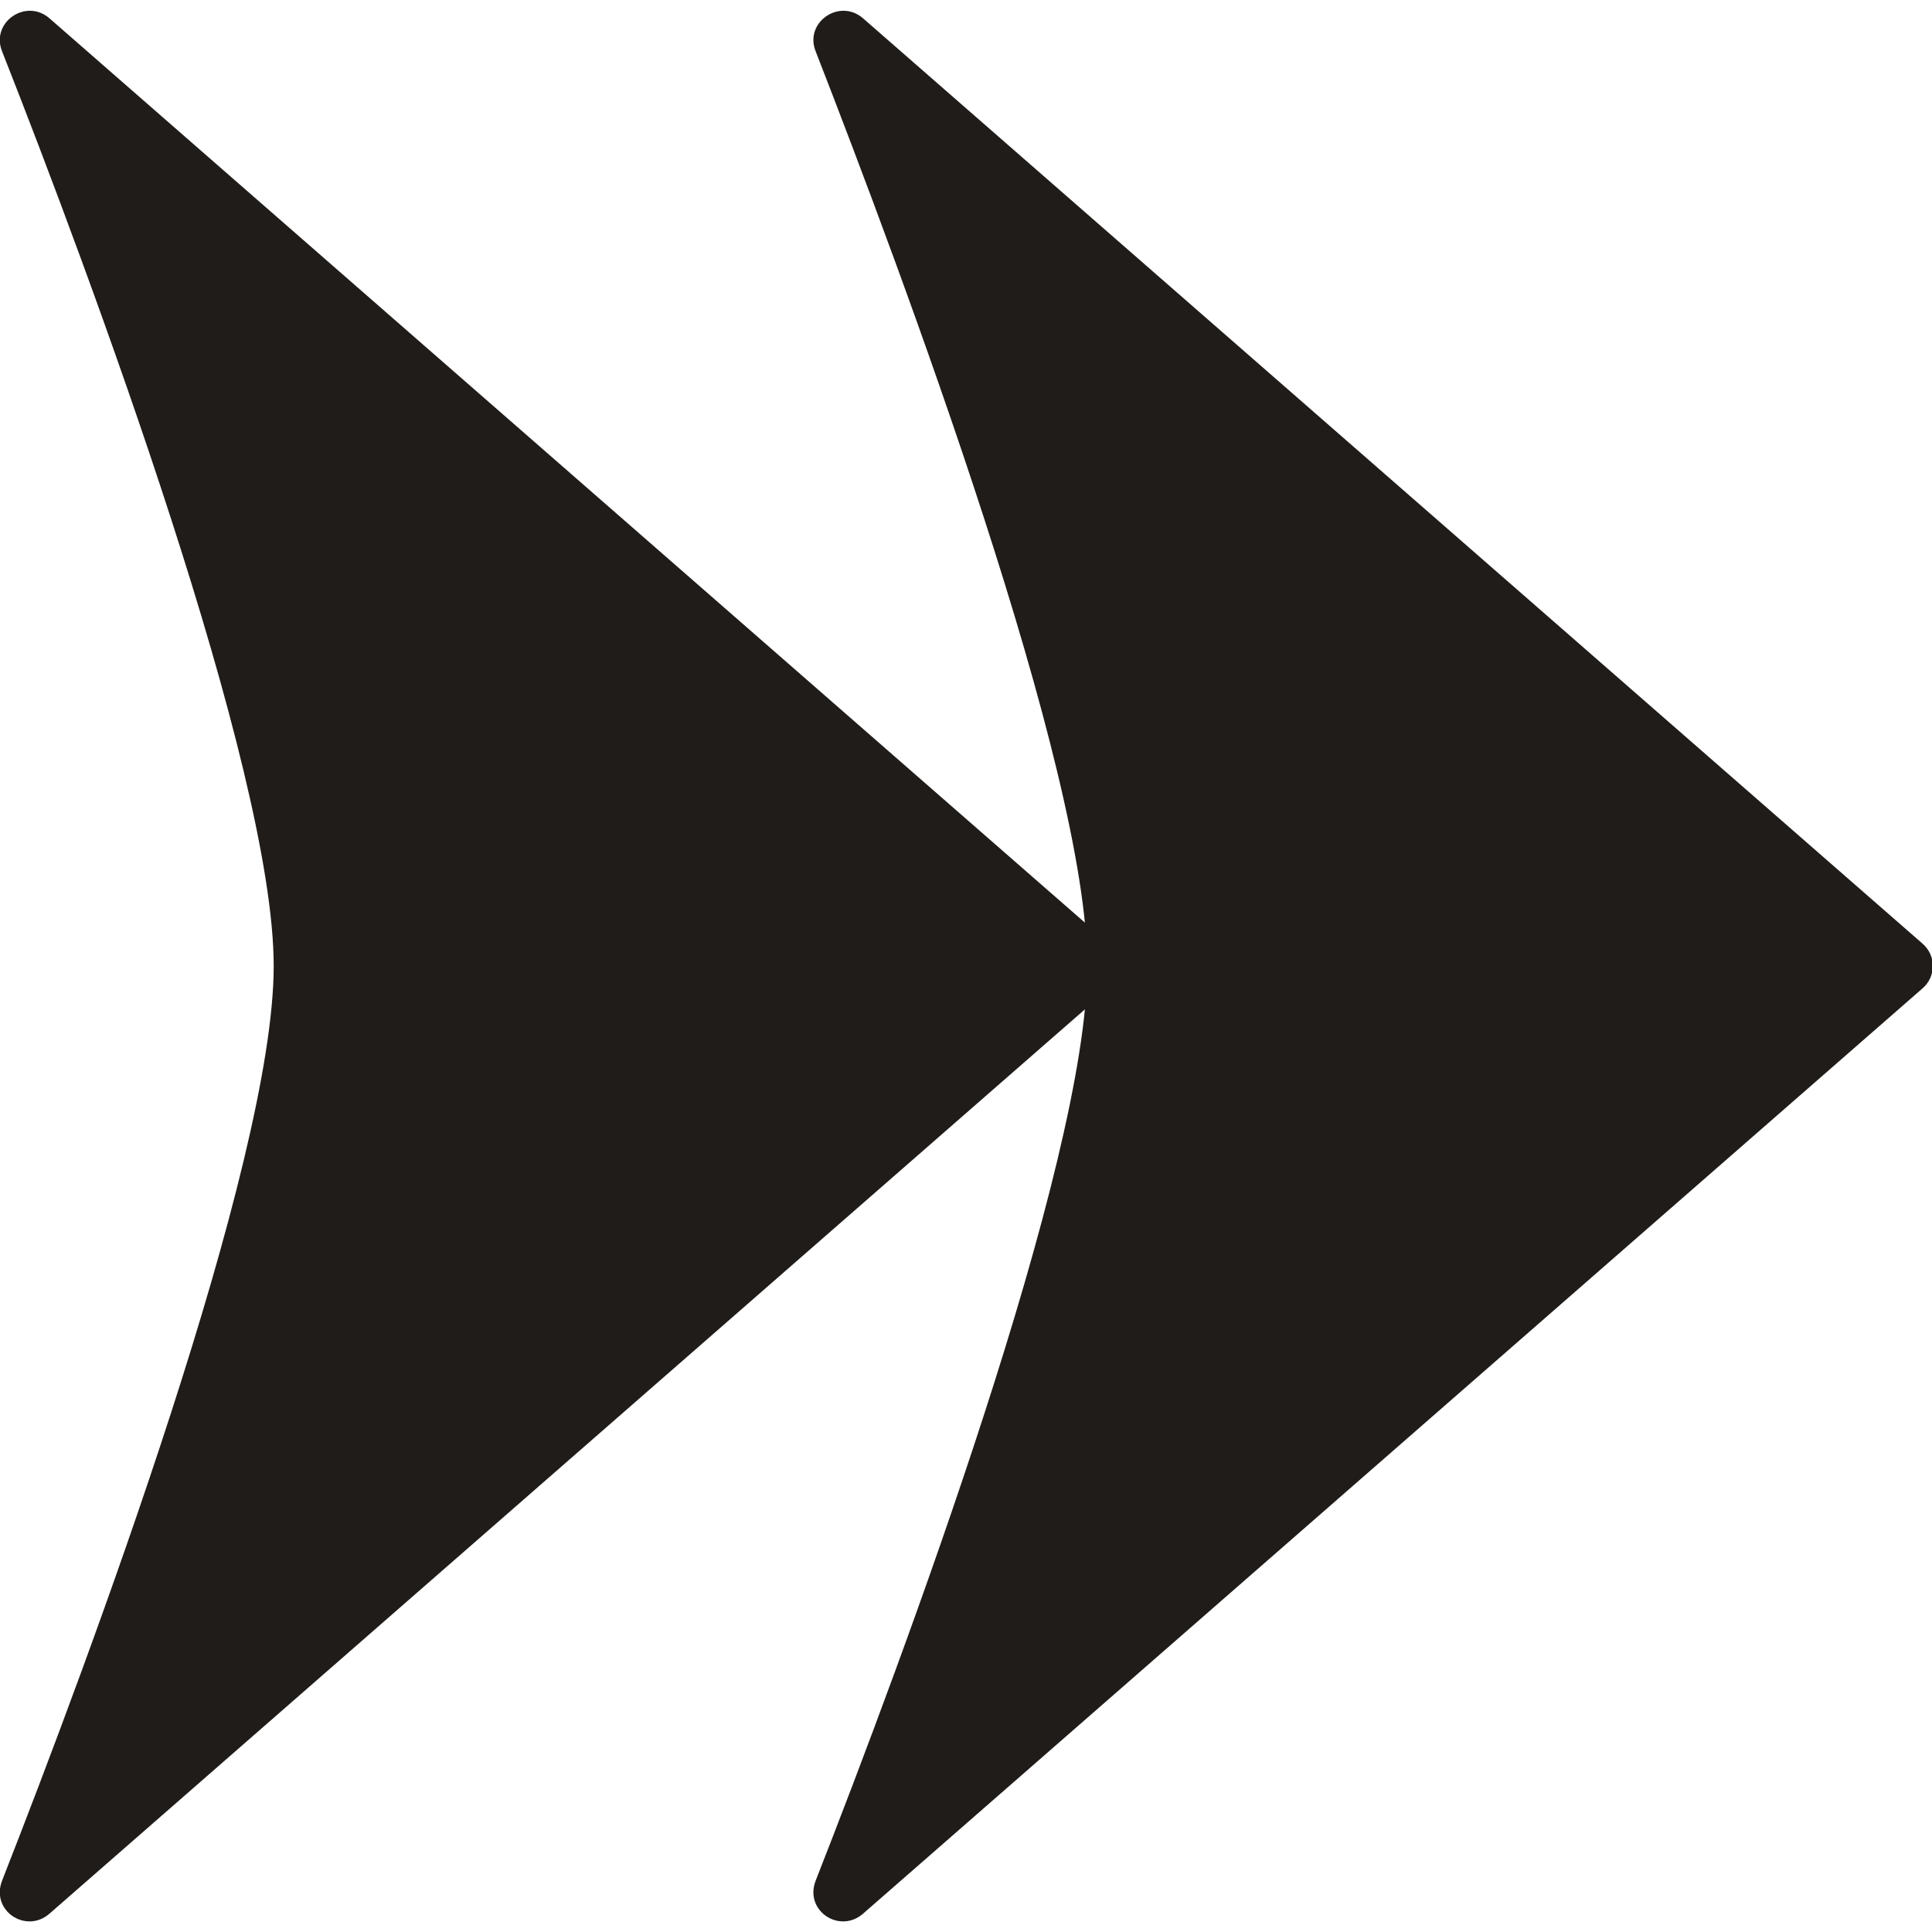
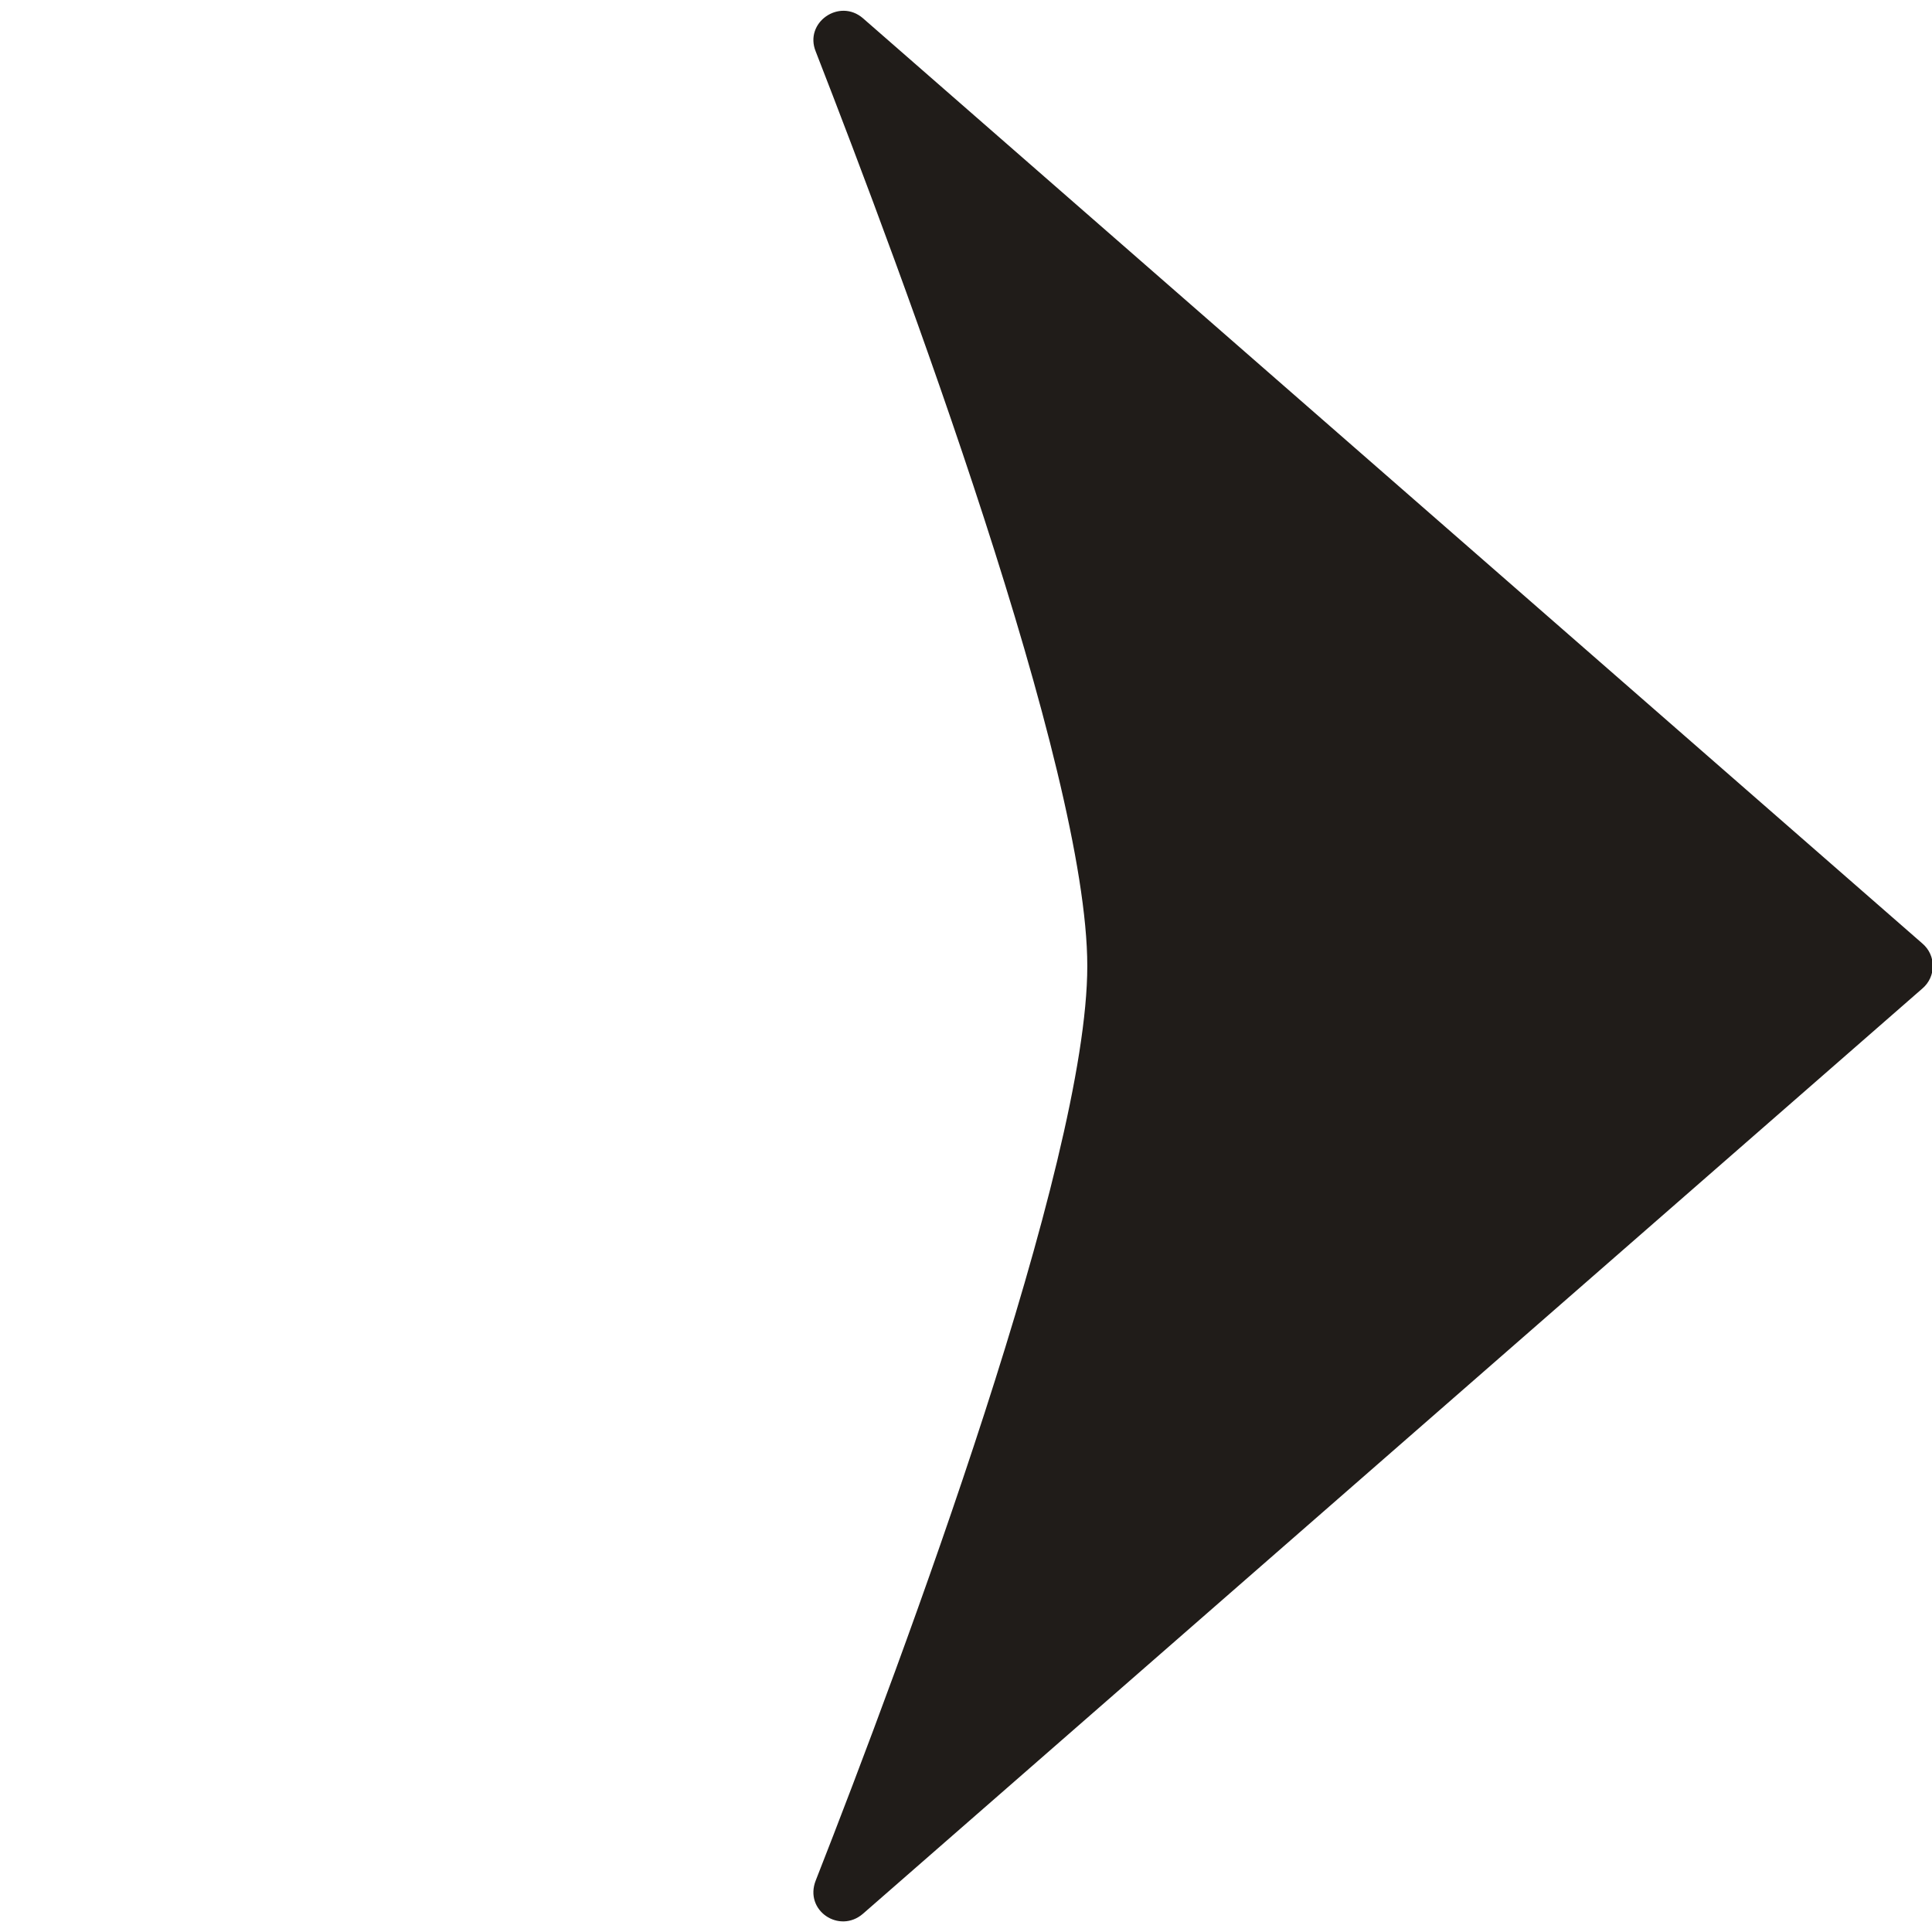
<svg xmlns="http://www.w3.org/2000/svg" id="Layer_1" viewBox="0 0 18 18">
  <defs>
    <style>
      .cls-1 {
        fill: #201c19;
      }
    </style>
  </defs>
  <g id="Layer_1-2" data-name="Layer_1">
    <g id="Layer_1-2">
-       <path class="cls-1" d="M.46,17.83c-.22.19-.55-.03-.44-.31.82-2.09,2.53-6.68,2.53-8.52S.84,2.56.02.48C-.09.21.24-.02.46.17l9.87,8.62c.13.11.13.31,0,.42L.46,17.83Z" />
-     </g>
+       </g>
  </g>
  <g id="Layer_1-3" data-name="Layer_1">
    <g id="Layer_1-2-2" data-name="Layer_1-2">
-       <path class="cls-1" d="M8.04,17.83c-.22.19-.55-.03-.44-.31.82-2.09,2.53-6.68,2.53-8.52S8.41,2.56,7.6.48c-.11-.27.22-.5.44-.31l9.87,8.62c.13.11.13.31,0,.42l-9.87,8.62Z" />
+       <path class="cls-1" d="M8.04,17.83c-.22.19-.55-.03-.44-.31.82-2.09,2.53-6.68,2.53-8.52S8.41,2.56,7.6.48c-.11-.27.22-.5.44-.31l9.87,8.62c.13.11.13.31,0,.42Z" />
    </g>
  </g>
</svg>